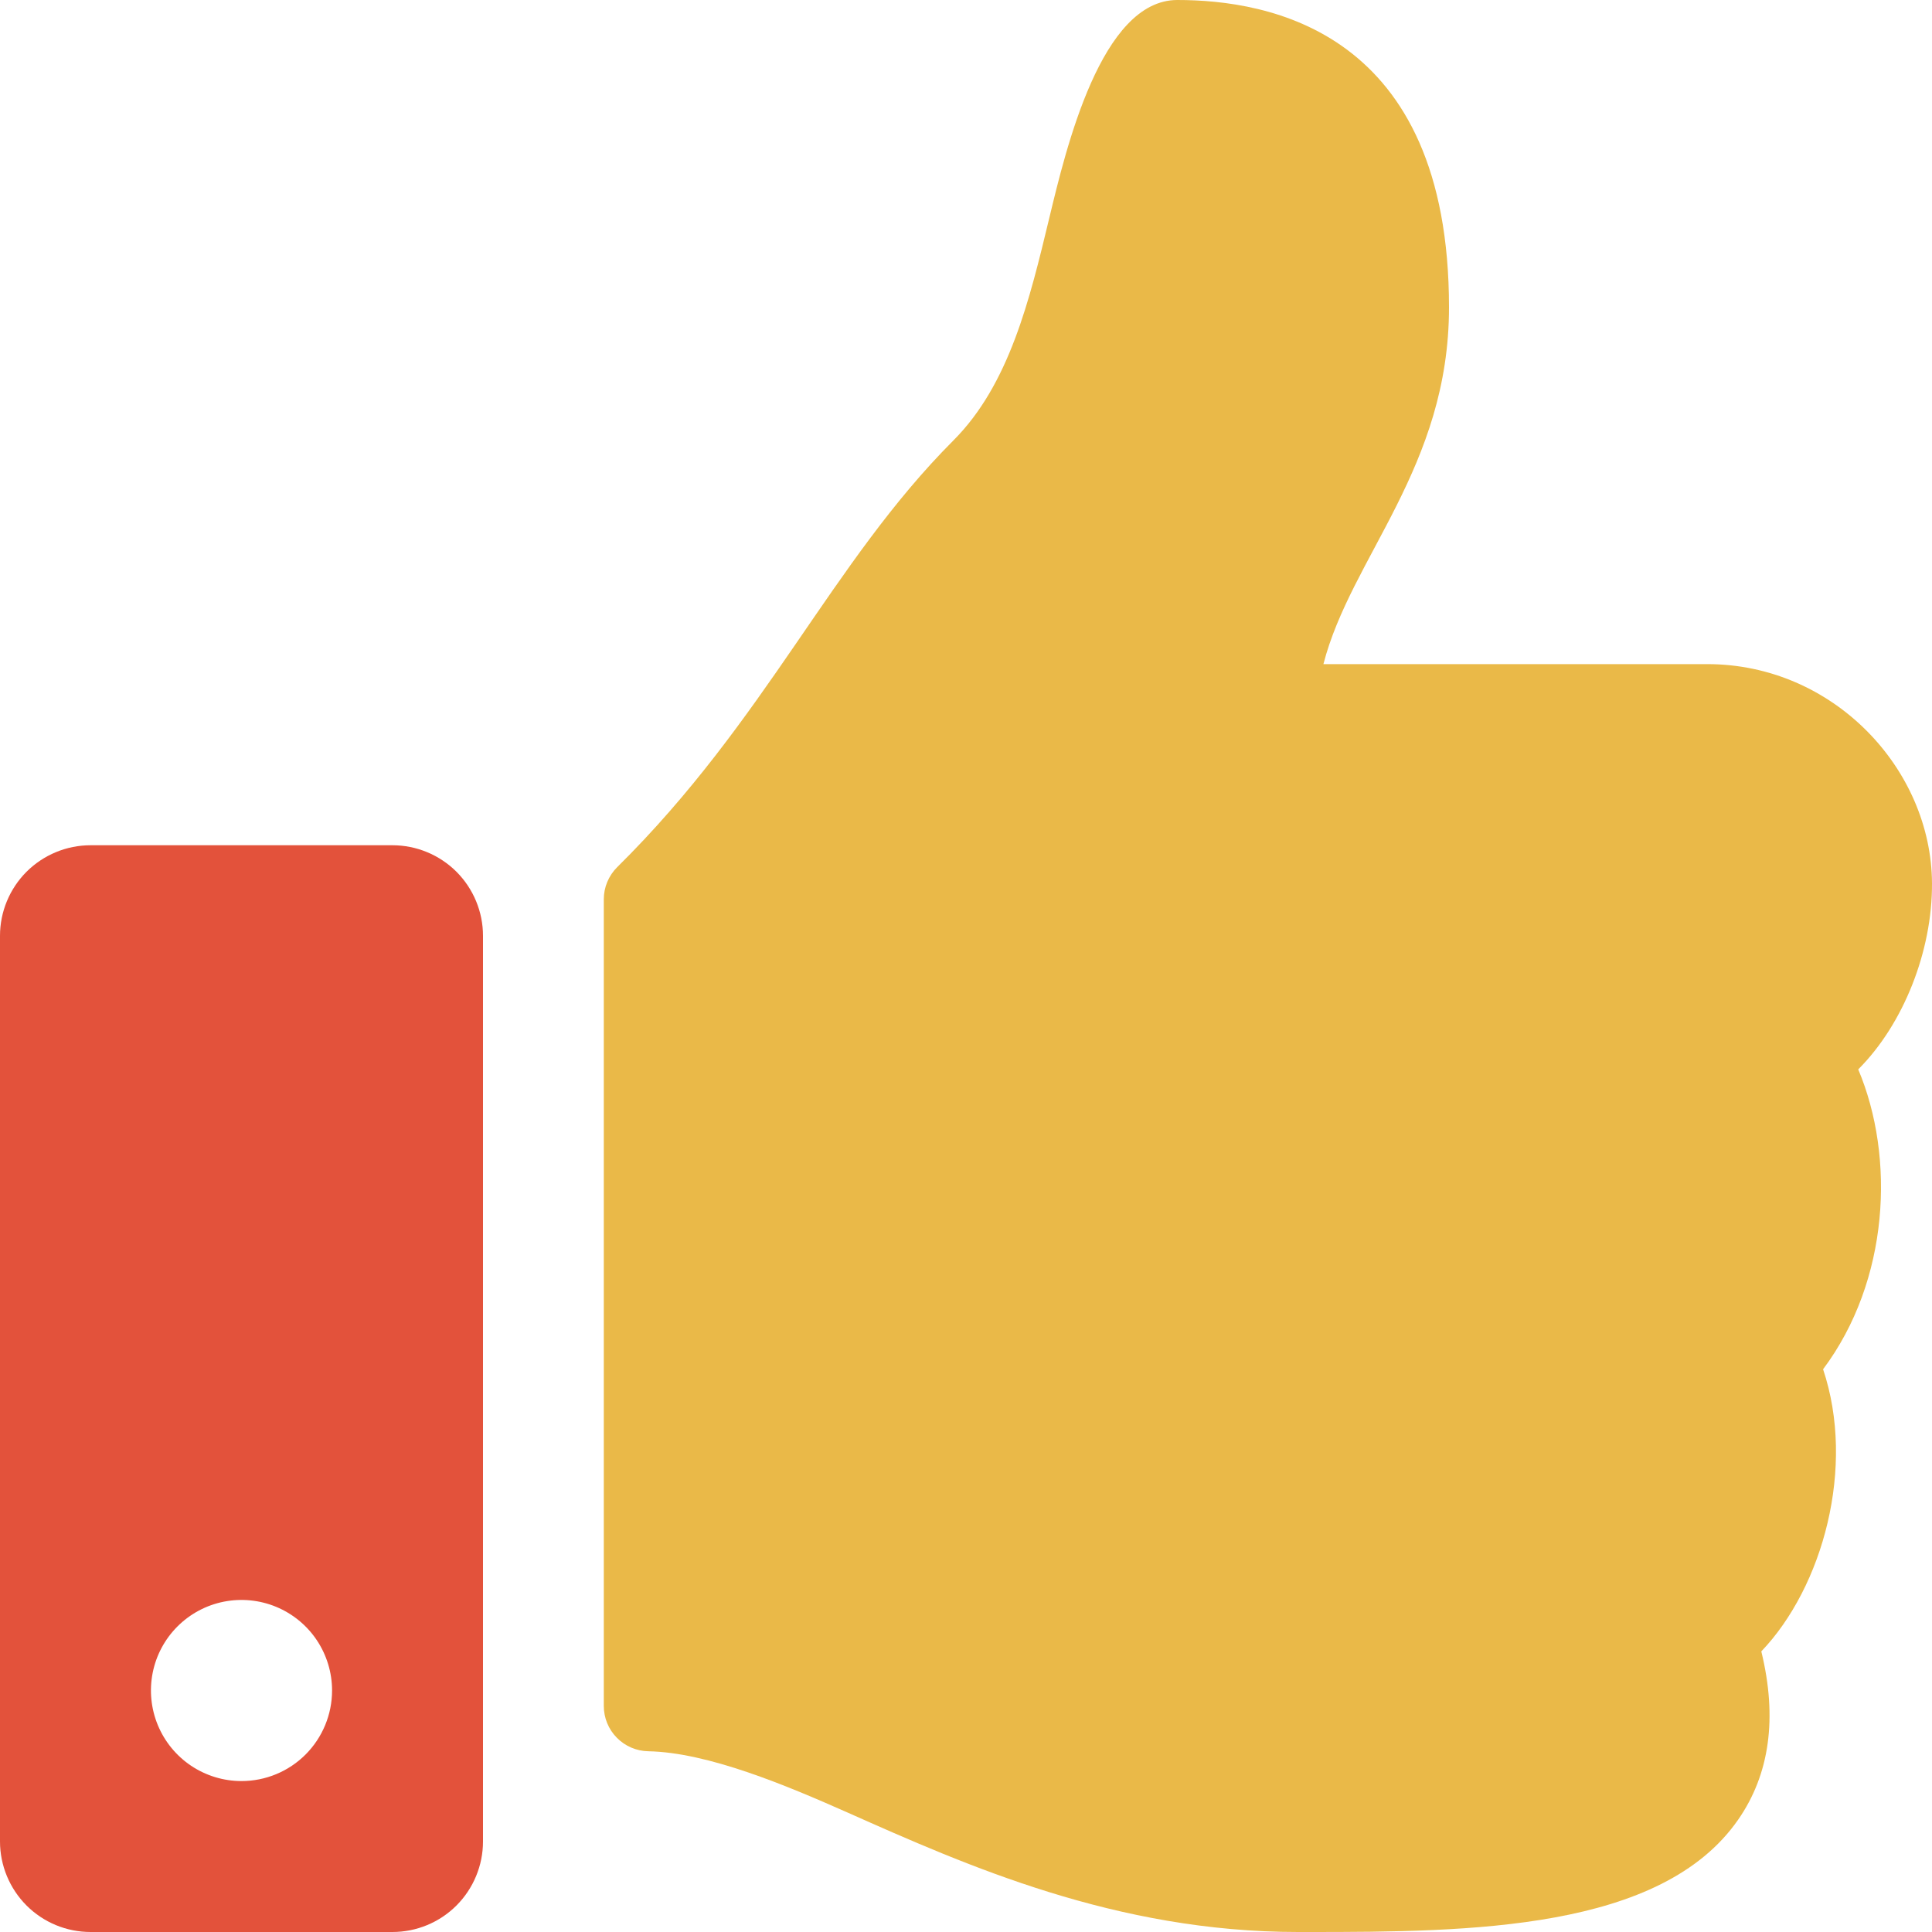
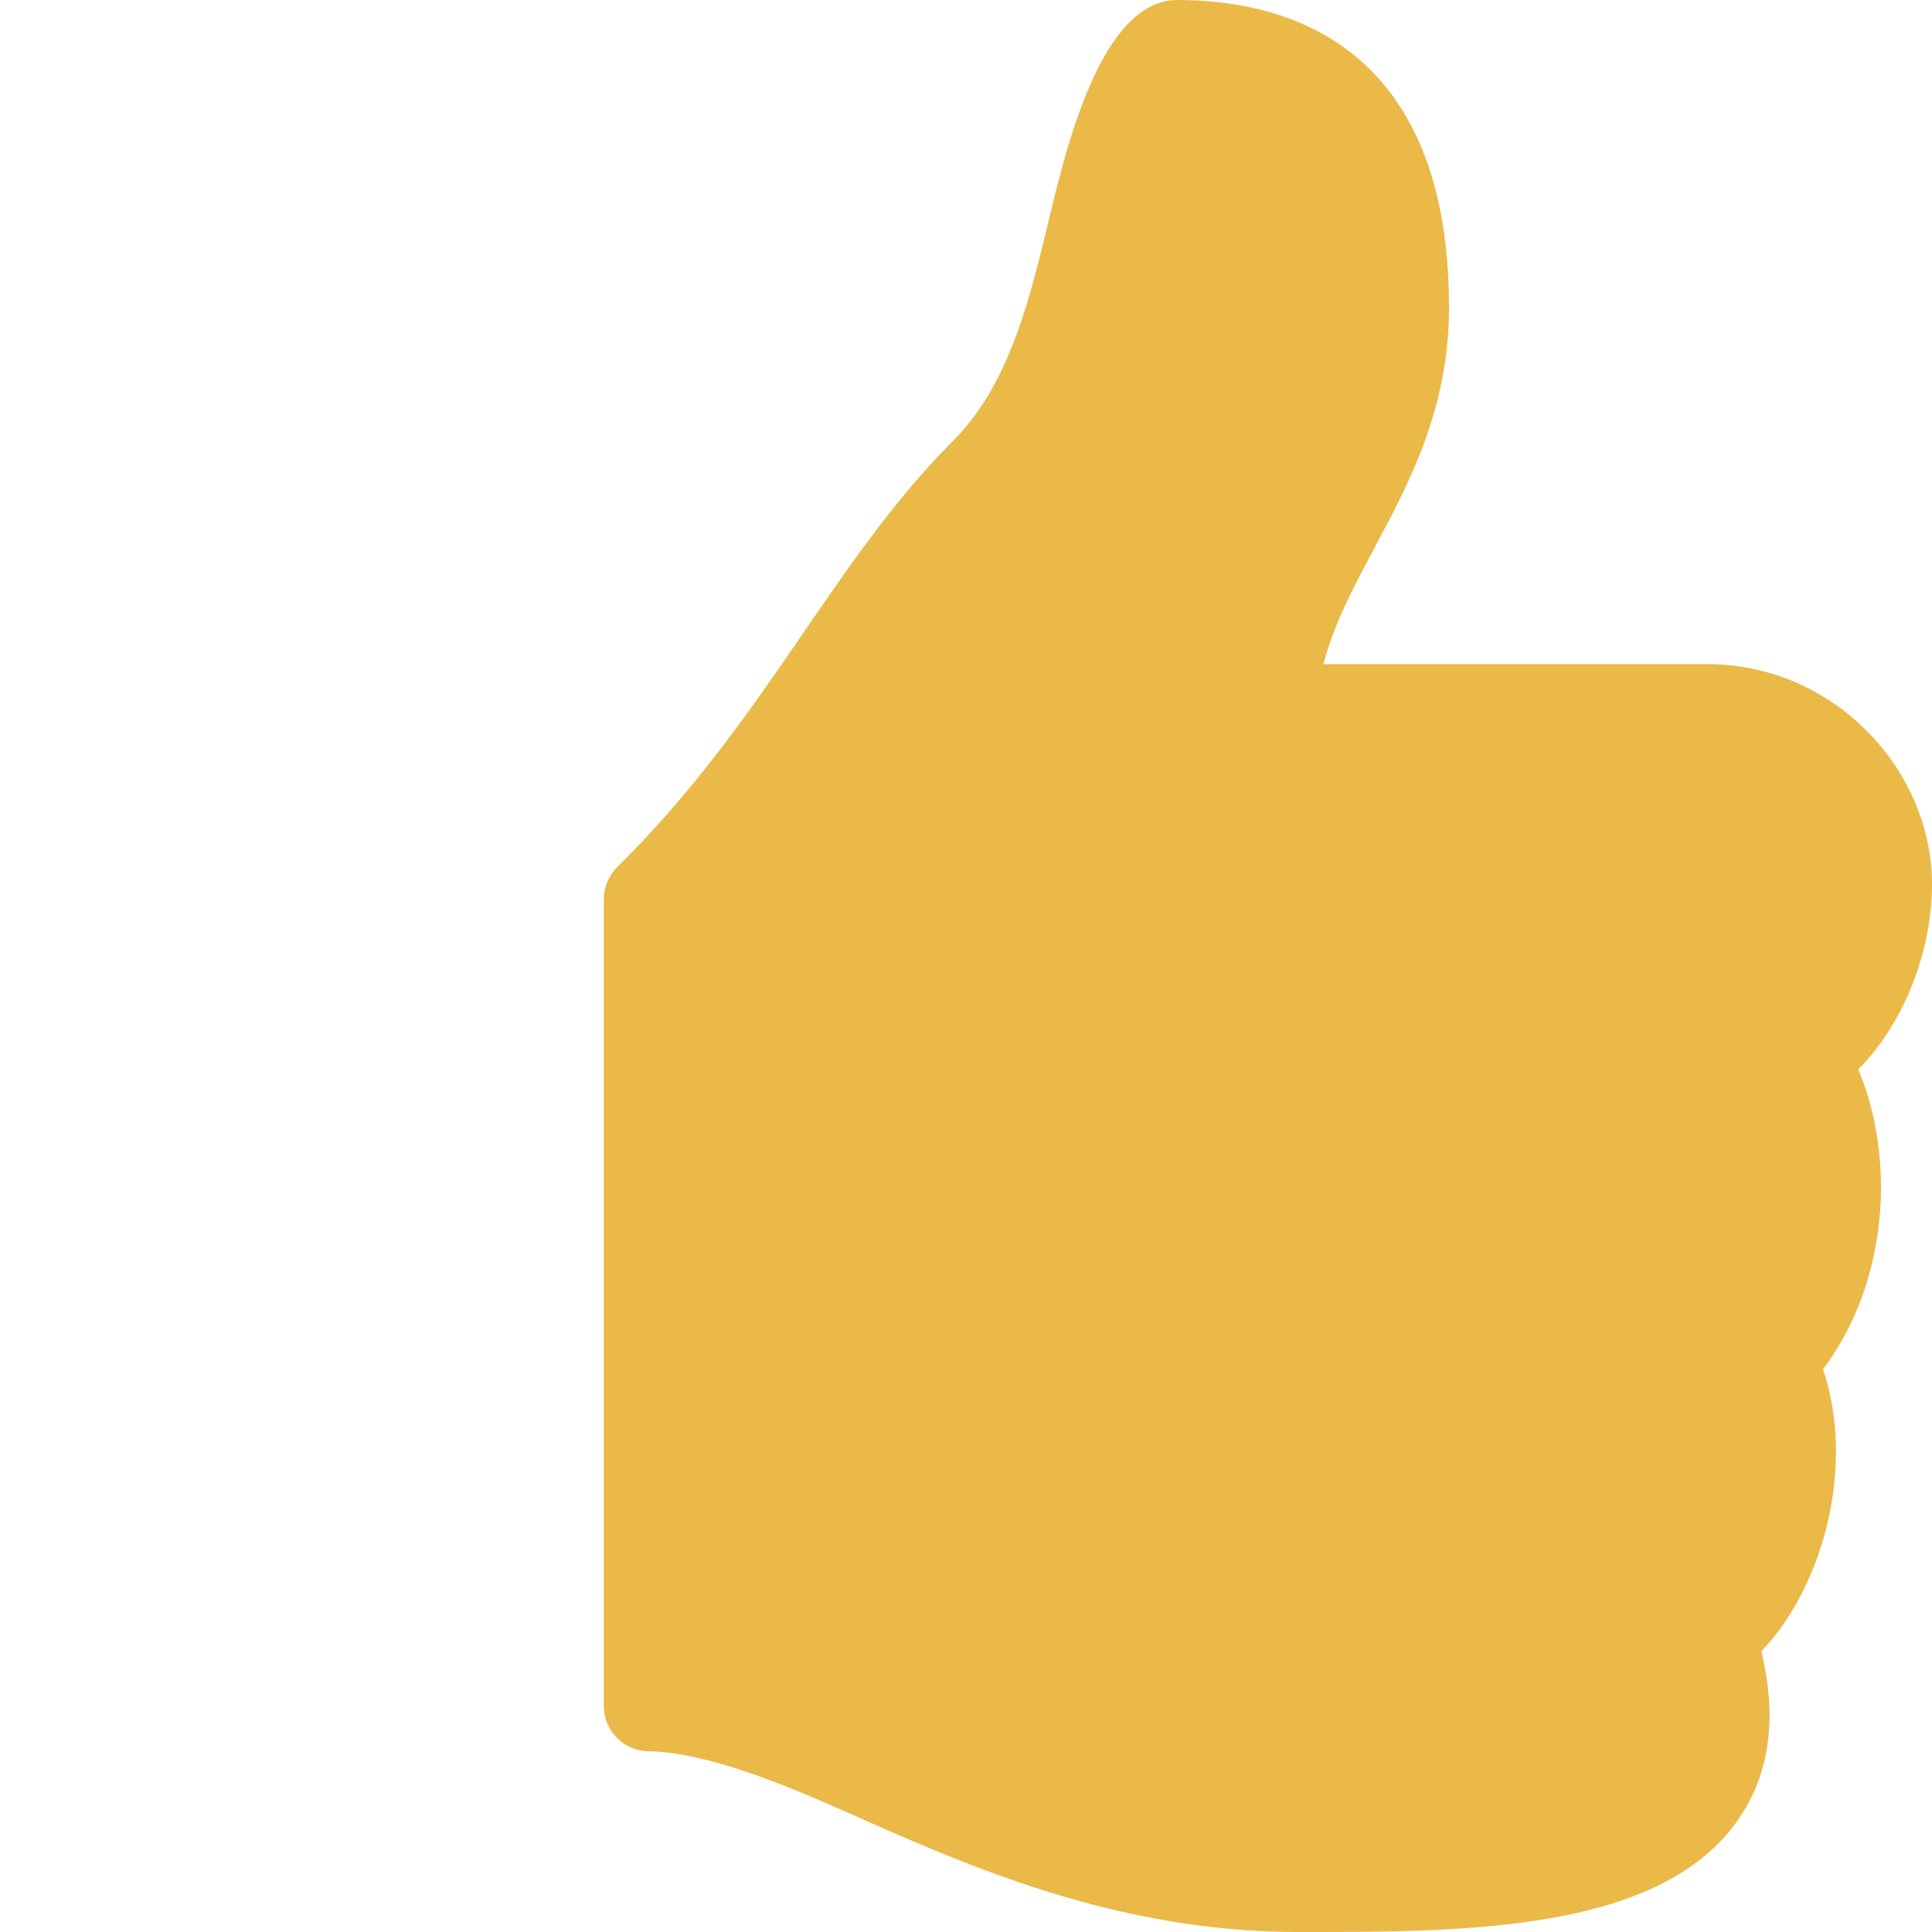
<svg xmlns="http://www.w3.org/2000/svg" width="40" height="40" viewBox="0 0 40 40" fill="none">
  <g clip-path="url(#clip0)">
    <path d="M12.778 17.954C15.873 14.895 17.204 11.658 19.741 9.117C20.897 7.958 21.317 6.208 21.724 4.515C22.072 3.07 22.799 0 24.375 0C26.25 0 30 0.625 30 6.363C30 9.677 27.969 11.536 27.4 13.75H35.348C37.956 13.75 39.988 15.918 40 18.289C40.007 19.691 39.41 21.199 38.481 22.132L38.473 22.141C39.242 23.964 39.117 26.516 37.745 28.349C38.424 30.373 37.74 32.858 36.466 34.19C36.802 35.565 36.641 36.735 35.985 37.677C34.391 39.968 30.439 40 27.097 40H26.875C23.103 40 20.016 38.625 17.535 37.521C16.285 36.967 14.658 36.281 13.421 36.258C13.176 36.253 12.942 36.153 12.77 35.977C12.597 35.802 12.501 35.566 12.501 35.32V18.619C12.501 18.496 12.525 18.373 12.573 18.259C12.621 18.145 12.69 18.041 12.778 17.954Z" fill="#EAB948" />
-     <path d="M8.125 17.5H1.875C1.378 17.5 0.901 17.698 0.549 18.049C0.198 18.401 0 18.878 0 19.375L0 38.125C0 38.622 0.198 39.099 0.549 39.451C0.901 39.803 1.378 40 1.875 40H8.125C8.622 40 9.099 39.803 9.451 39.451C9.802 39.099 10 38.622 10 38.125V19.375C10 18.878 9.802 18.401 9.451 18.049C9.099 17.698 8.622 17.5 8.125 17.5ZM5 36.875C4.629 36.875 4.267 36.765 3.958 36.559C3.65 36.353 3.41 36.06 3.268 35.718C3.126 35.375 3.089 34.998 3.161 34.634C3.233 34.27 3.412 33.936 3.674 33.674C3.936 33.412 4.27 33.233 4.634 33.161C4.998 33.089 5.375 33.126 5.718 33.268C6.06 33.41 6.353 33.65 6.559 33.958C6.765 34.267 6.875 34.629 6.875 35C6.875 35.497 6.677 35.974 6.326 36.326C5.974 36.678 5.497 36.875 5 36.875Z" fill="#E3523B" />
  </g>
  <defs>
    <clipPath id="clip0">
      <rect width="40" height="40" fill="white" />
    </clipPath>
  </defs>
</svg>